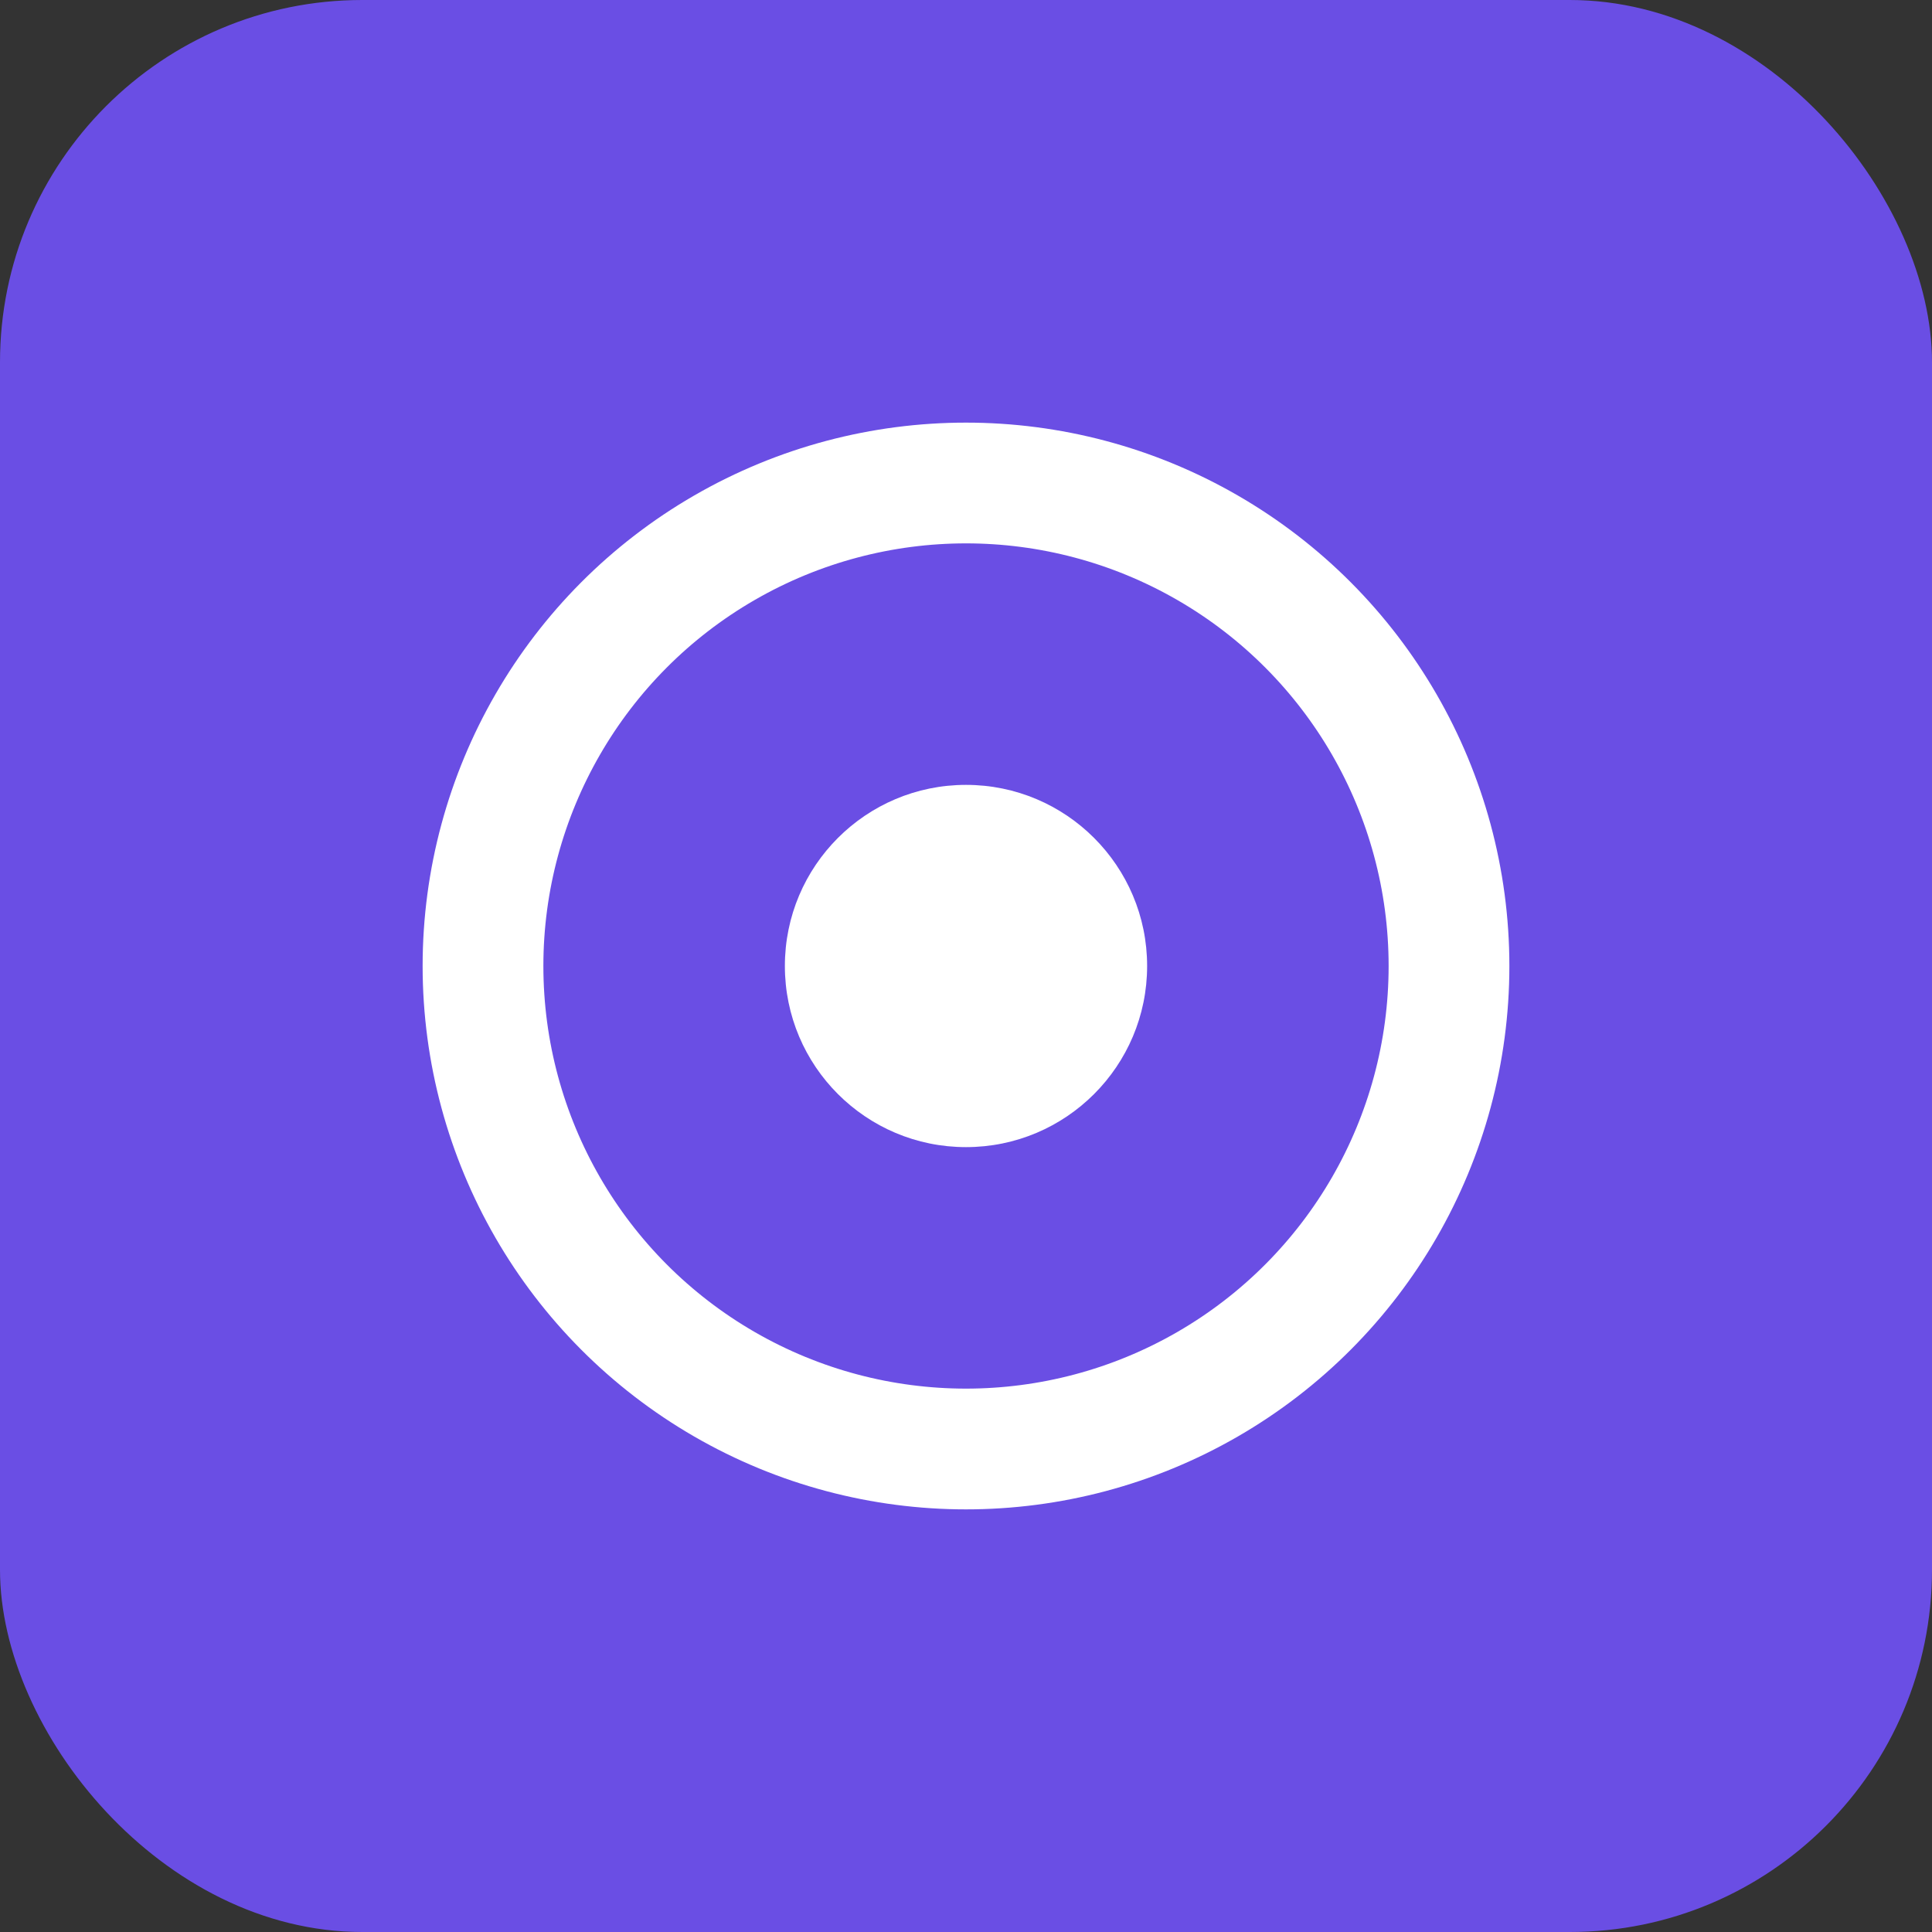
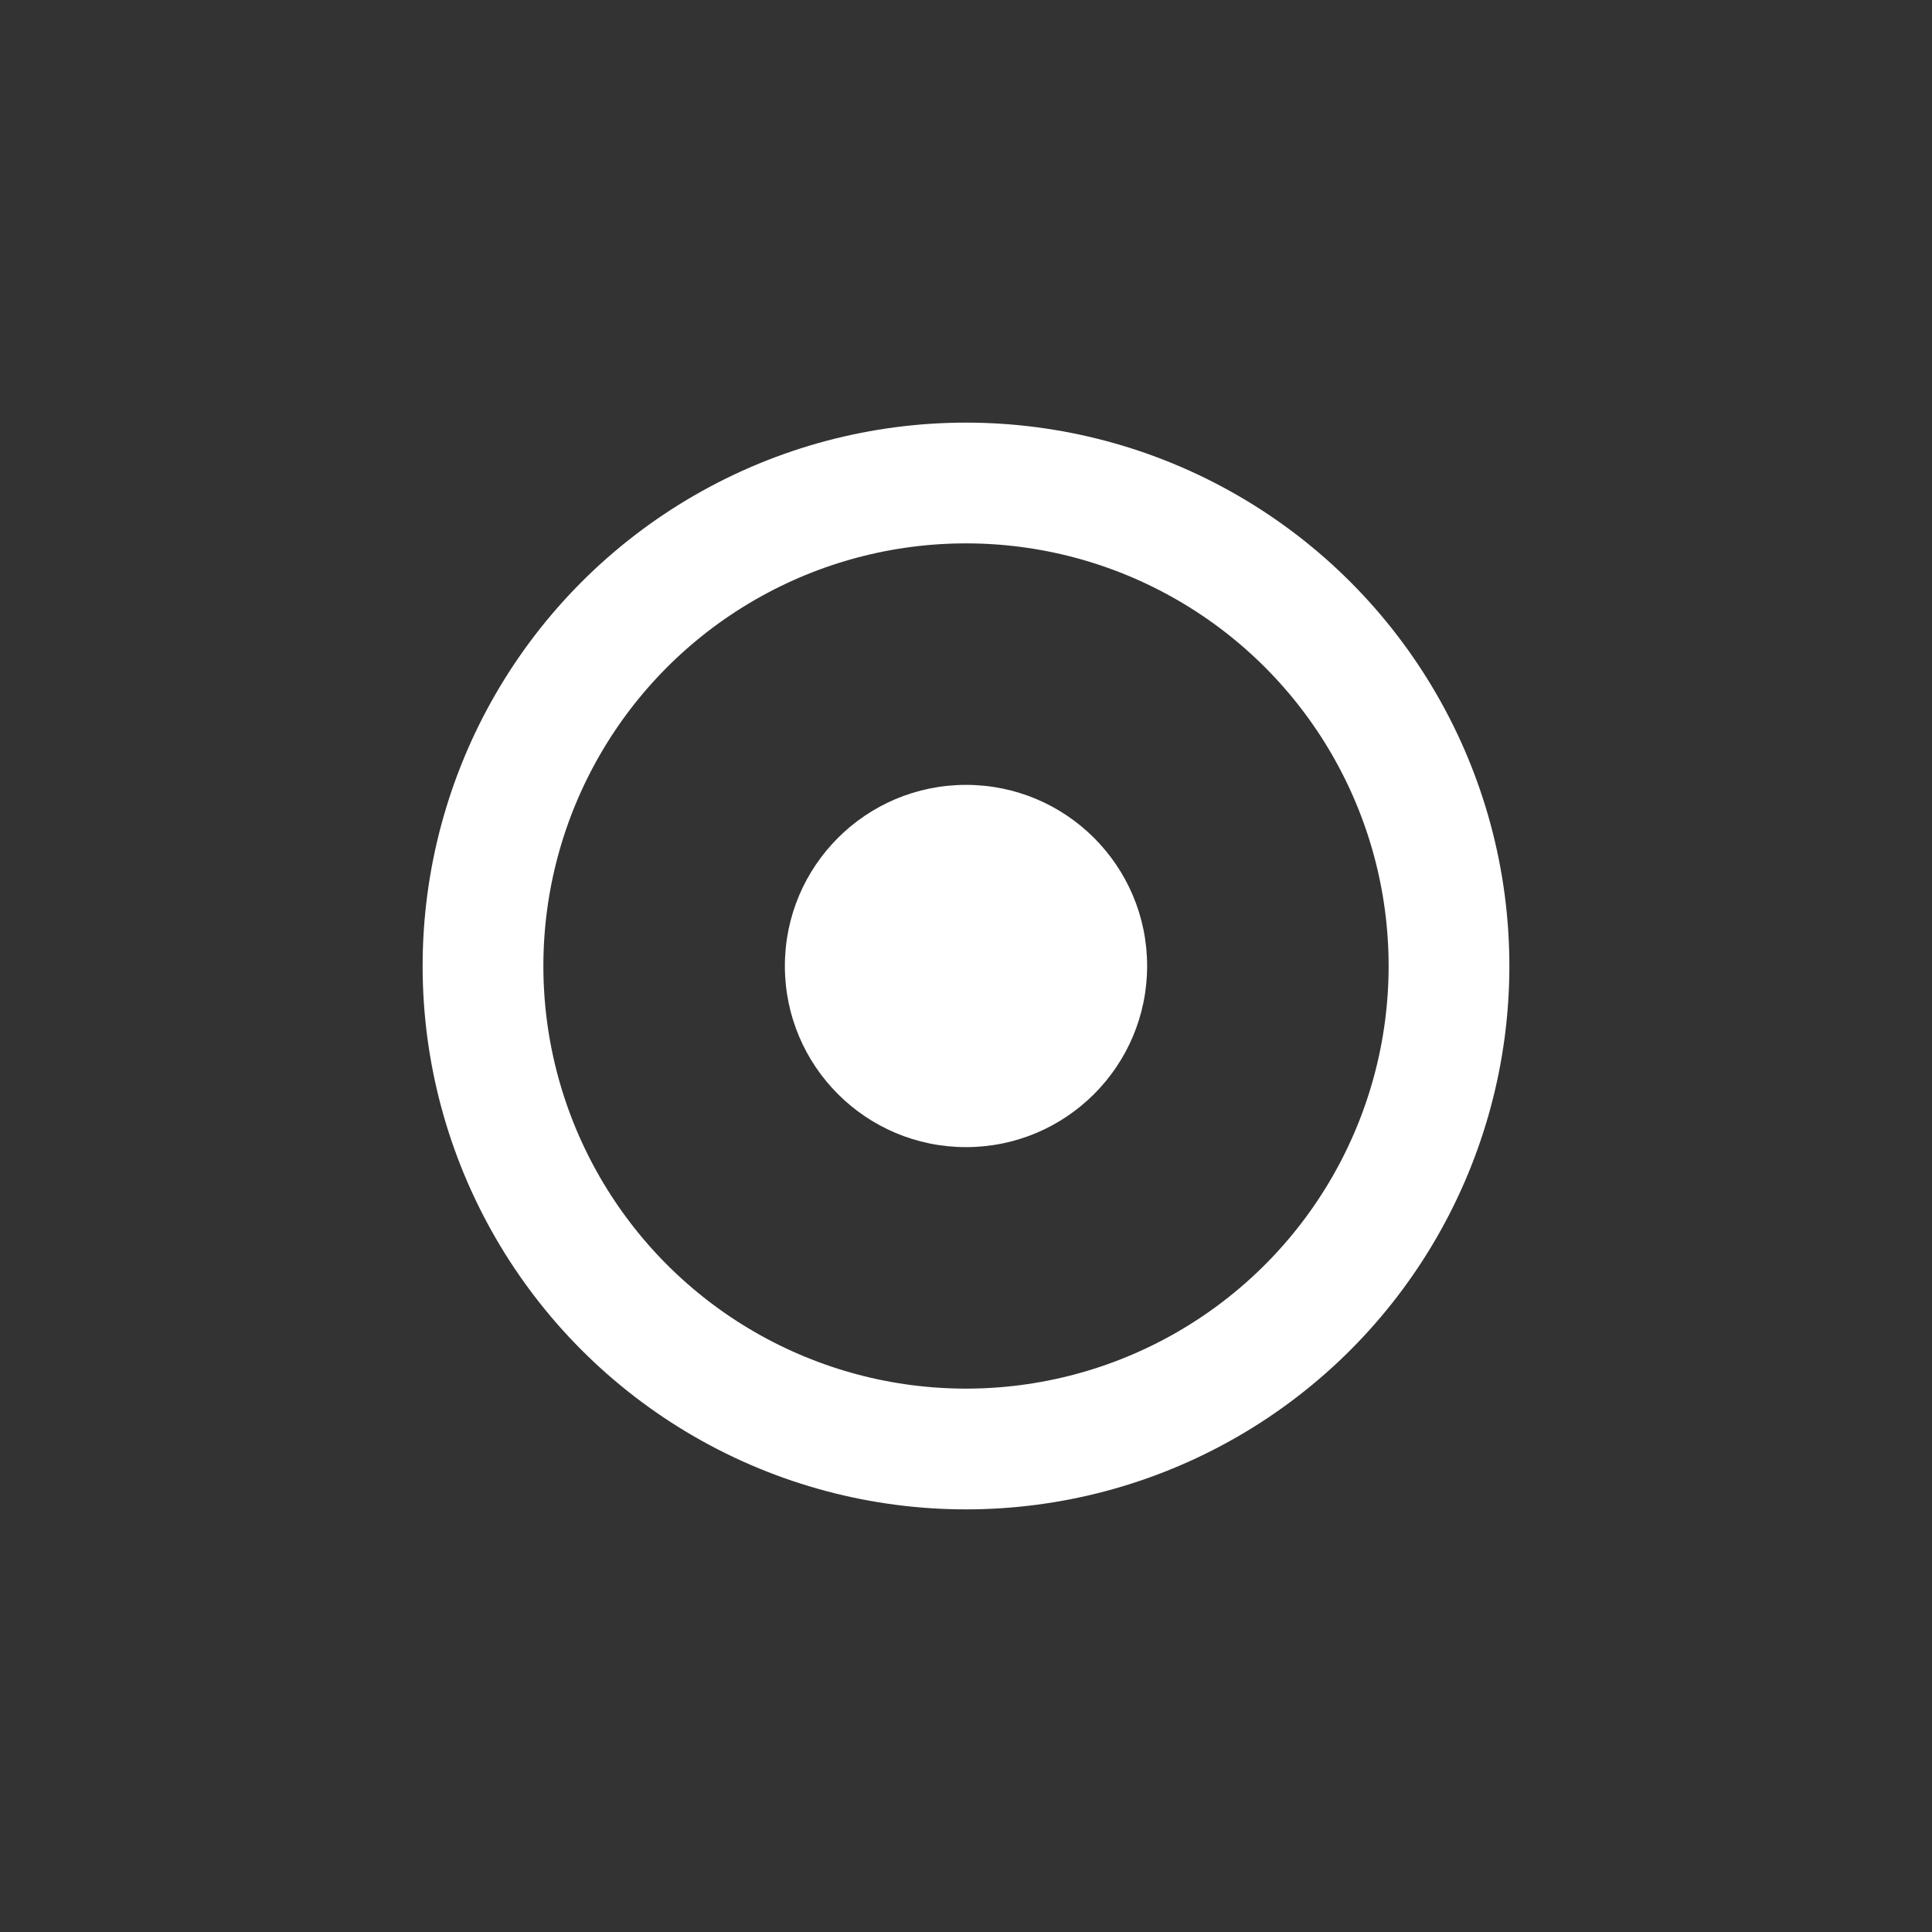
<svg xmlns="http://www.w3.org/2000/svg" width="32" height="32" viewBox="0 0 32 32" fill="none">
  <rect x="0" y="0" width="32" height="32" fill="#333333" stroke="none" />
-   <rect width="32" height="32" rx="6" fill="#6A4EE4" />
  <circle cx="16" cy="16" r="8" stroke="white" stroke-width="2" />
  <circle cx="16" cy="16" r="3" fill="white" />
</svg>